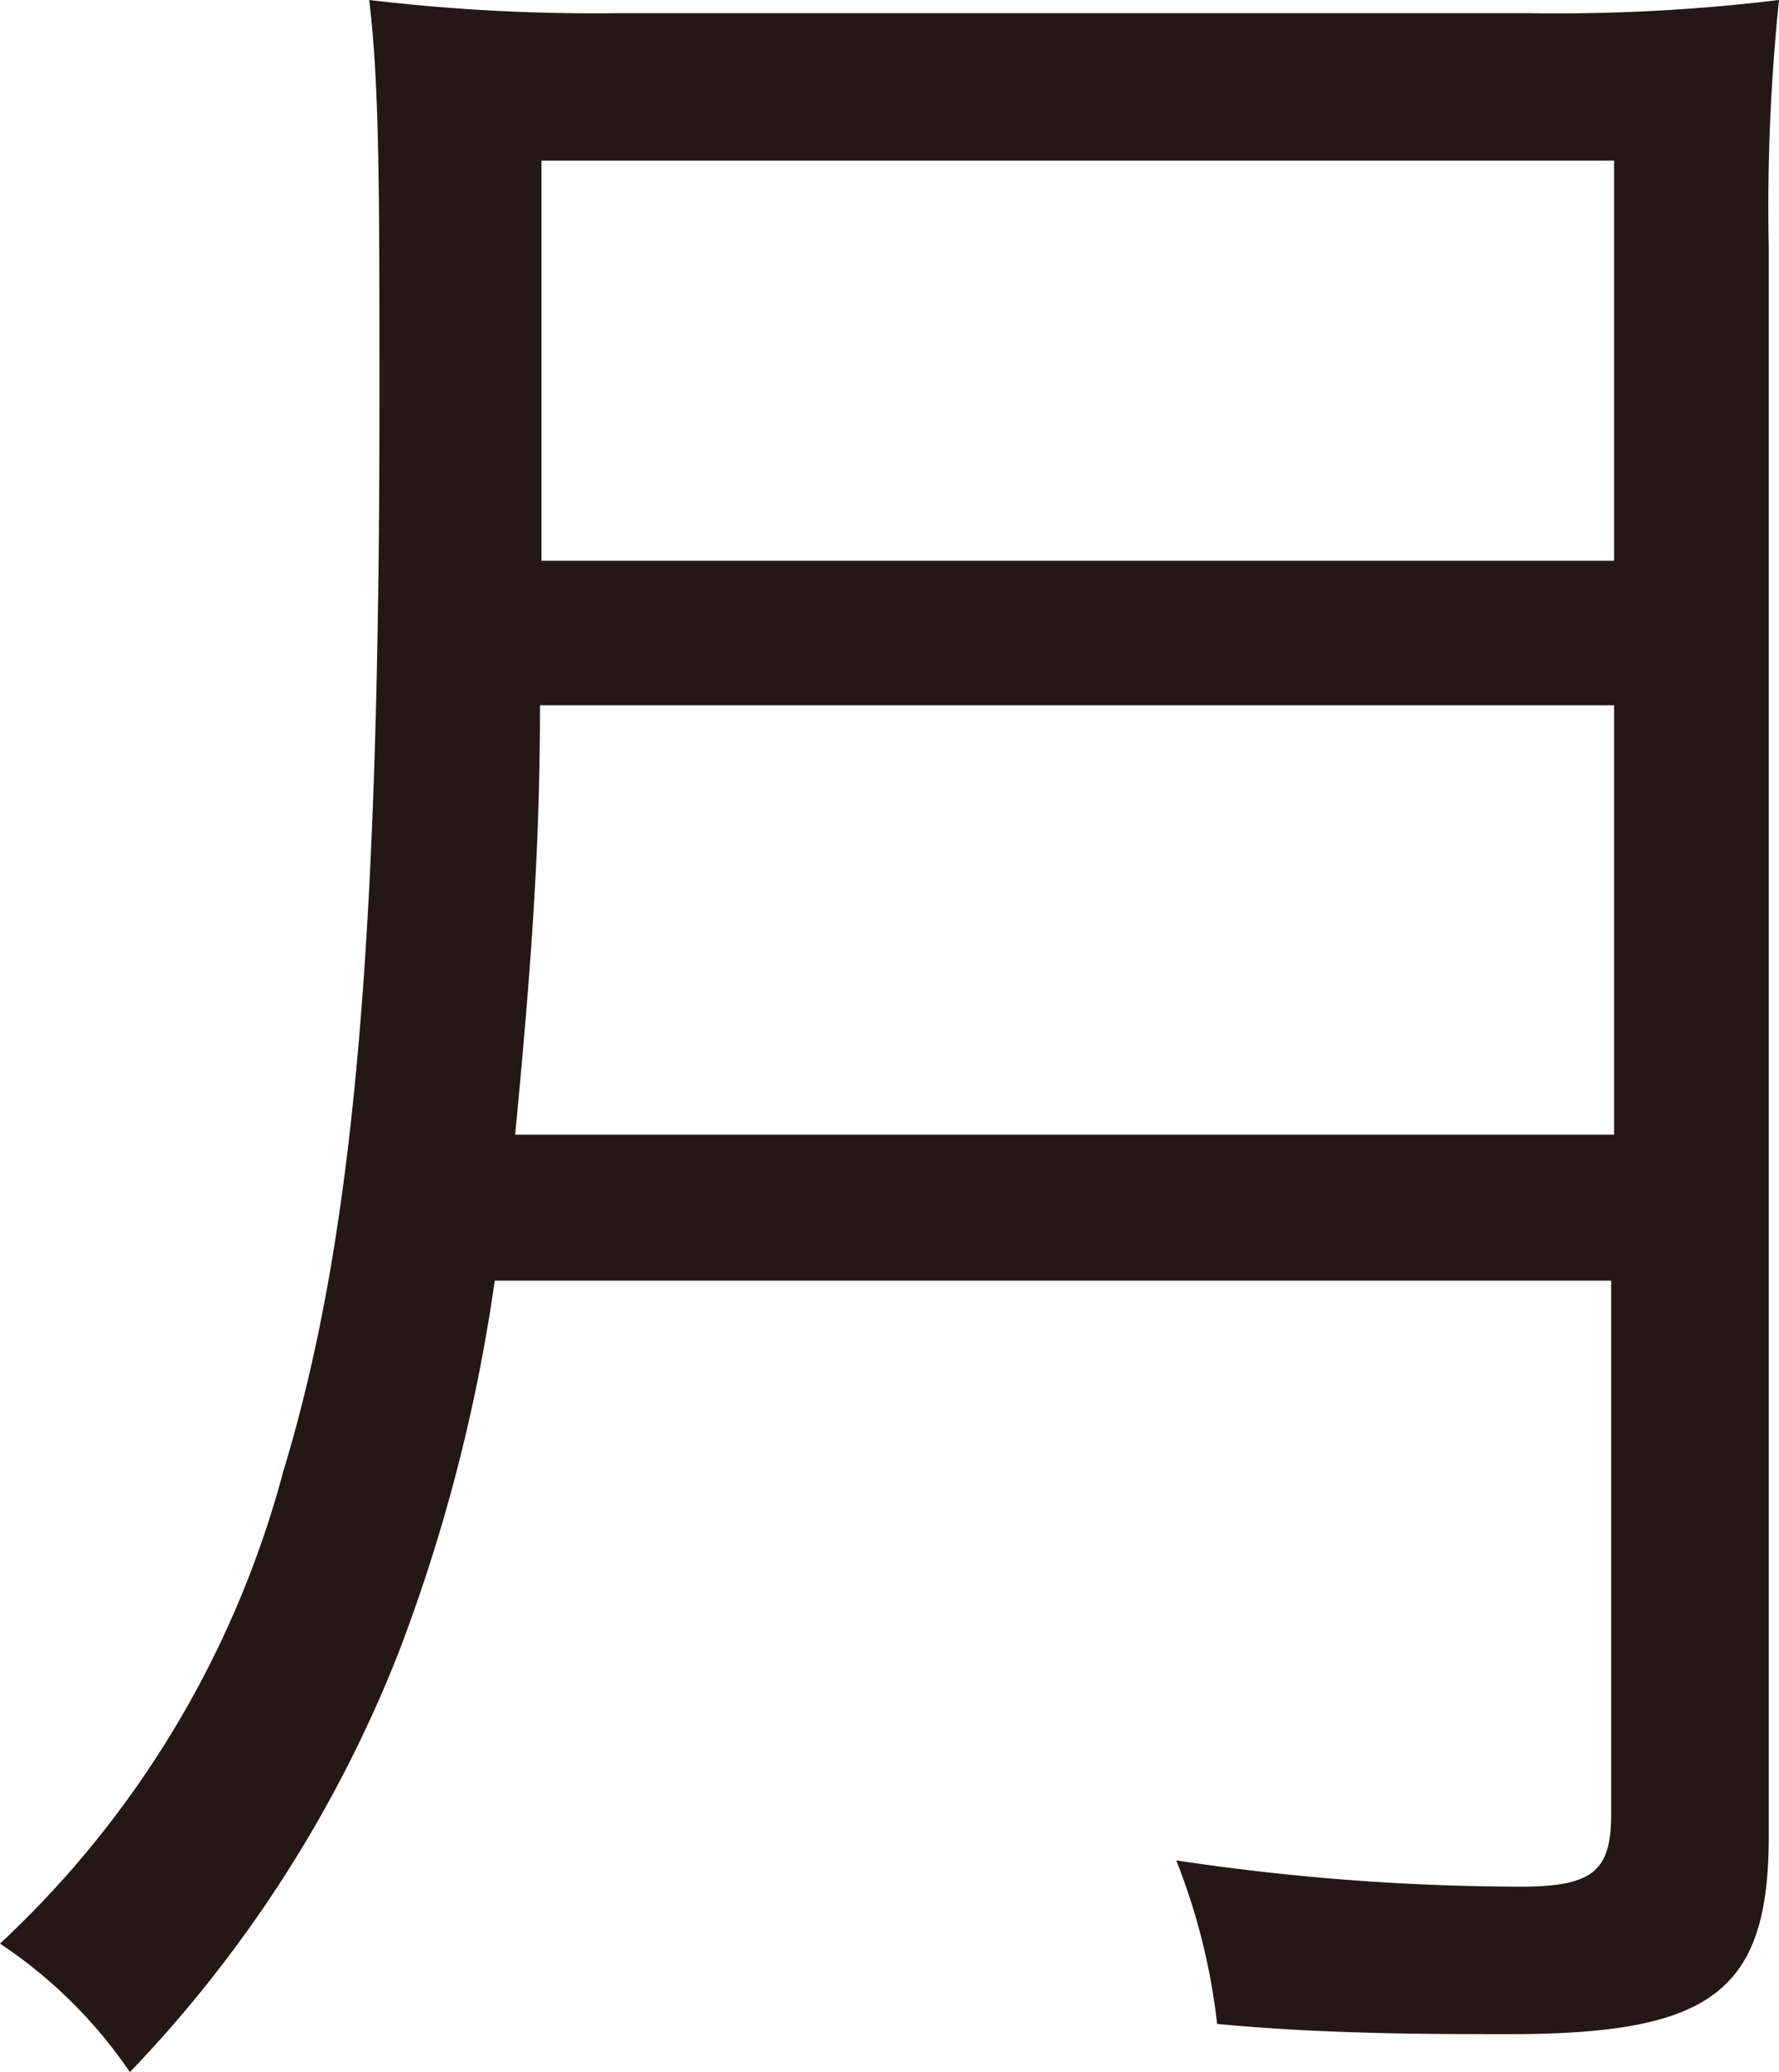
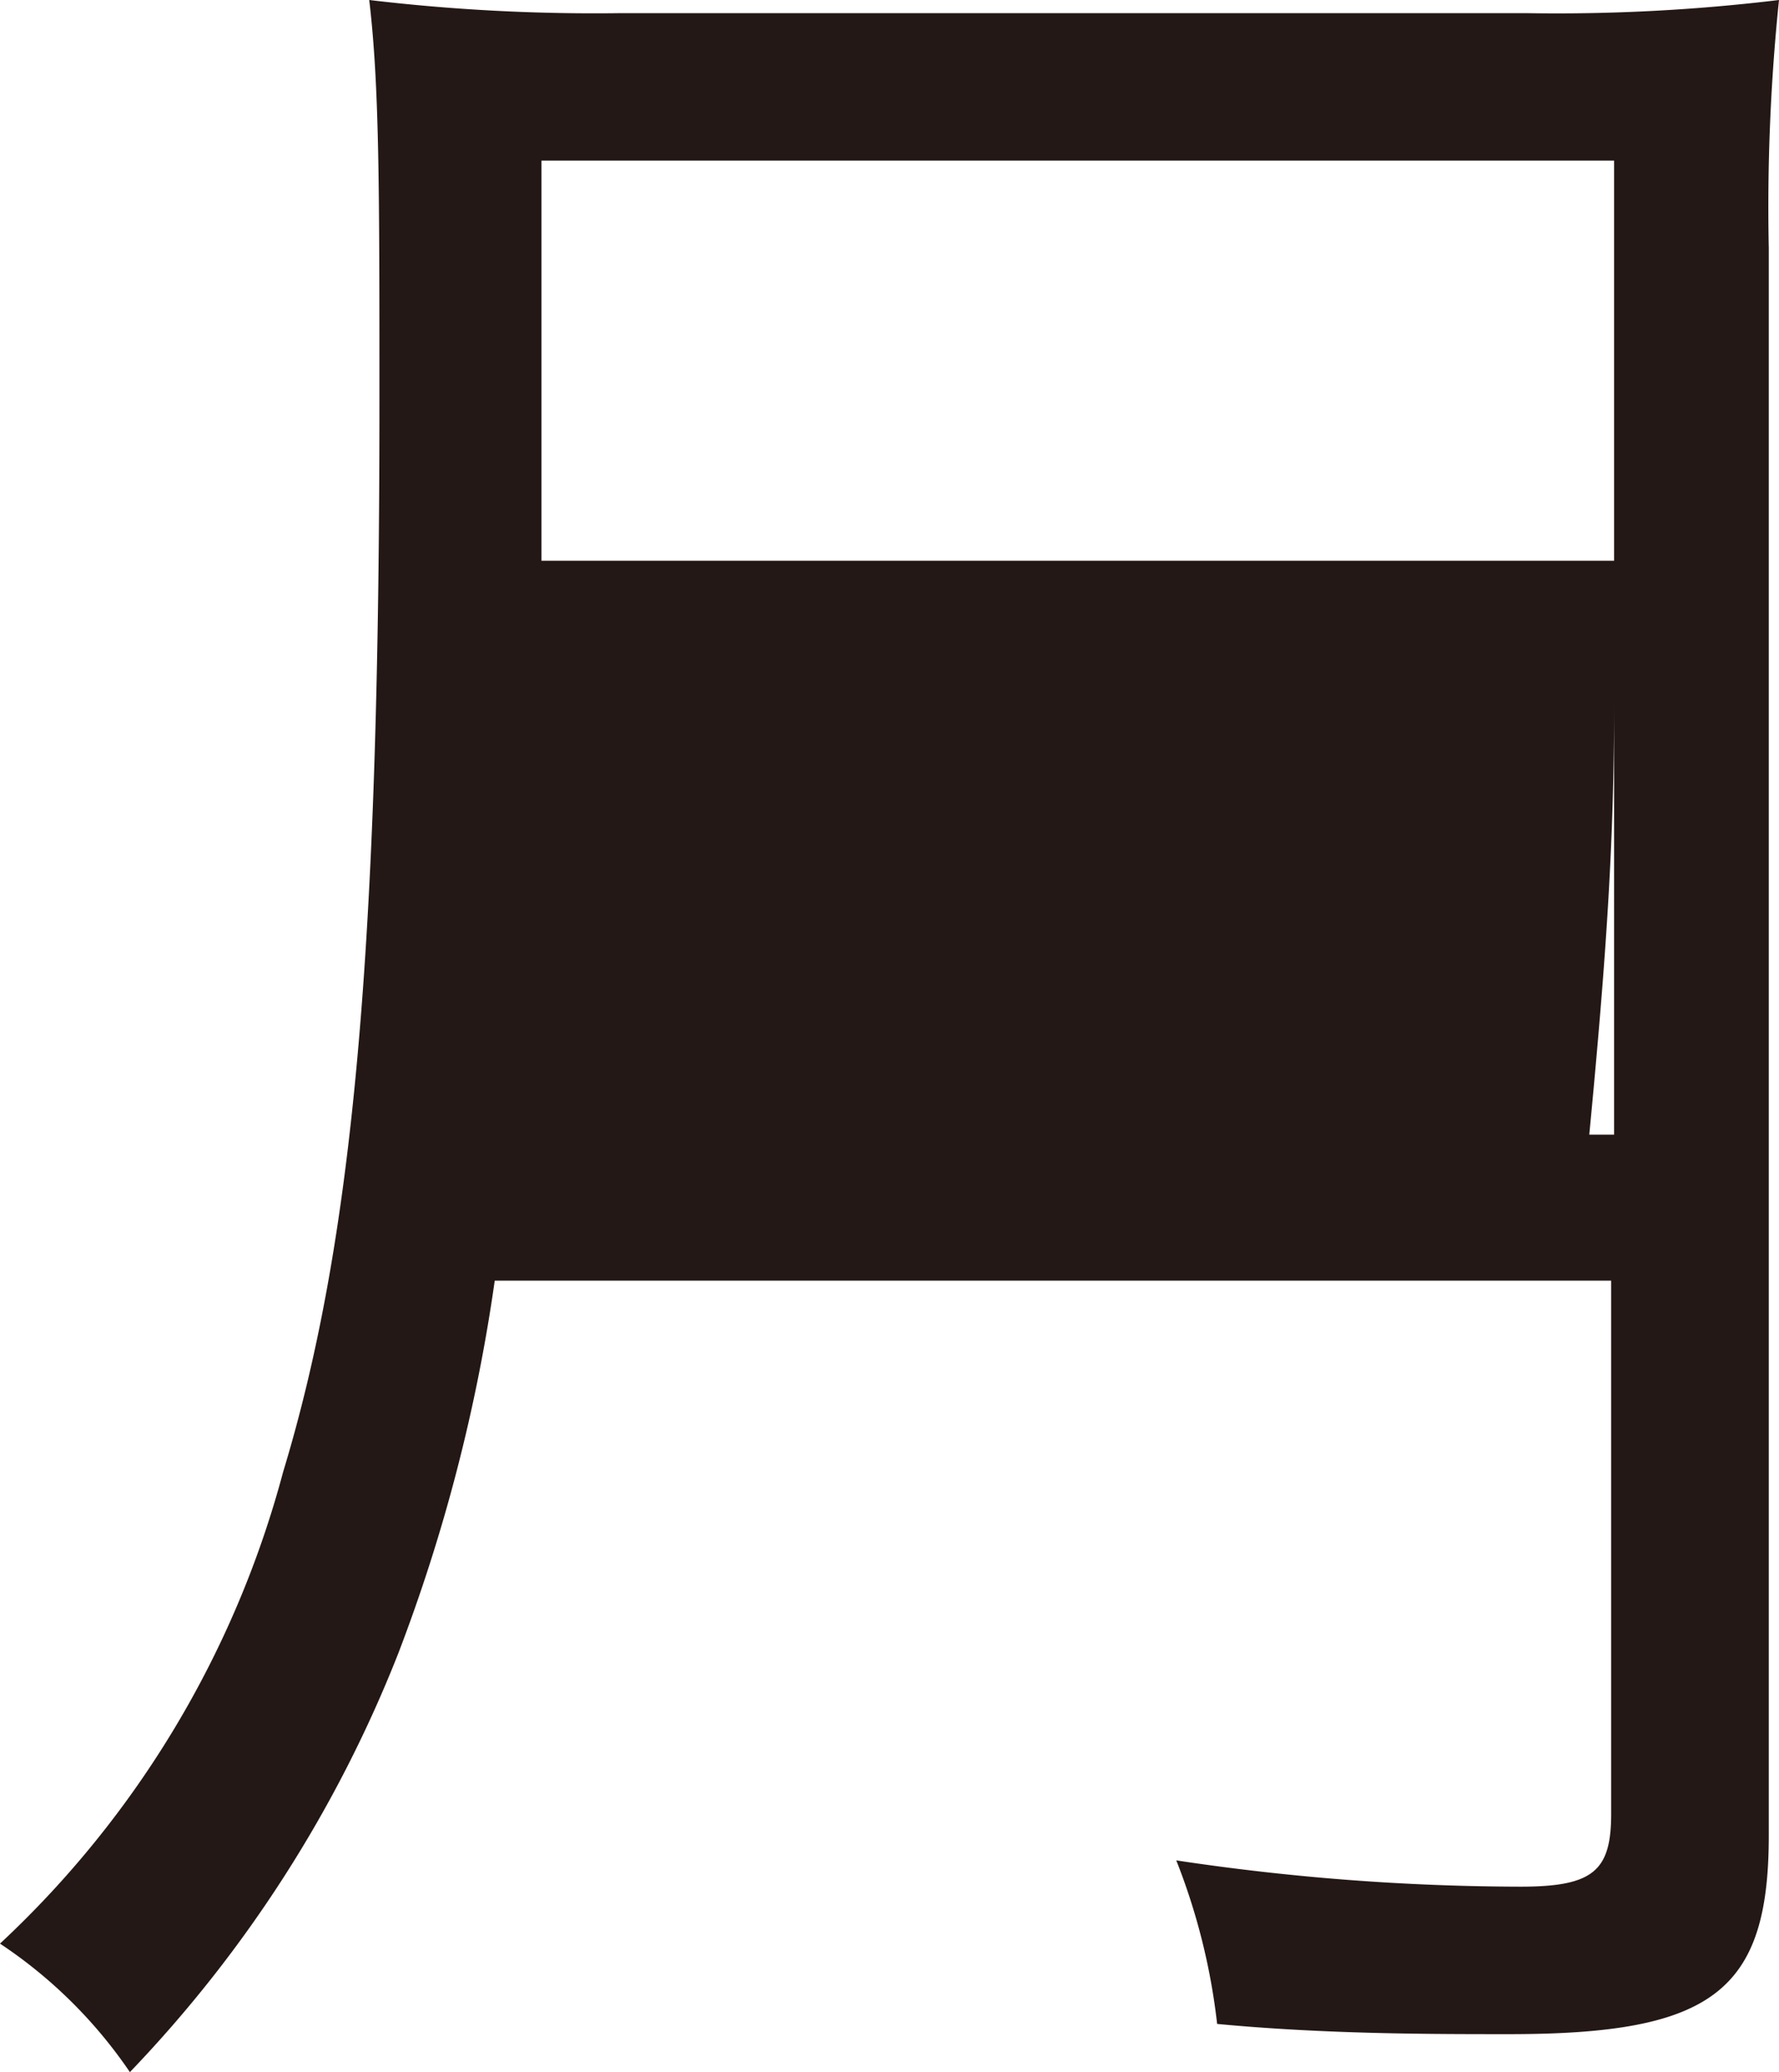
<svg xmlns="http://www.w3.org/2000/svg" width="12.19" height="14.19" viewBox="0 0 12.19 14.19">
  <defs>
    <style>
      .a {
        fill: #231815;
      }
    </style>
  </defs>
  <title>icon-mon</title>
-   <path class="a" d="M3.39,8.77a11.73,11.73,0,0,1-.66,2.55A8.79,8.79,0,0,1,.89,14.19,3.24,3.24,0,0,0,0,13.31a6.81,6.81,0,0,0,1.94-3.23c.48-1.58.66-3.58.66-7.33,0-1.46,0-2.16-.07-2.75A13.06,13.06,0,0,0,4.25.09h6.21A12.65,12.65,0,0,0,12.19,0a13.77,13.77,0,0,0-.07,1.7V12.57c0,1.07-.39,1.36-1.78,1.36-.54,0-1.26,0-2-.07a4.38,4.38,0,0,0-.28-1.12,16,16,0,0,0,2.36.18c.5,0,.62-.11.62-.5V8.77Zm7.67-1V4.83H3.7c0,.91-.05,1.69-.17,2.94Zm0-3.93V1.1H3.71V3.84Z" />
+   <path class="a" d="M3.39,8.77a11.73,11.73,0,0,1-.66,2.55A8.79,8.79,0,0,1,.89,14.19,3.24,3.24,0,0,0,0,13.31a6.81,6.81,0,0,0,1.94-3.23c.48-1.58.66-3.58.66-7.33,0-1.46,0-2.16-.07-2.75A13.06,13.06,0,0,0,4.25.09h6.21A12.65,12.65,0,0,0,12.19,0a13.77,13.77,0,0,0-.07,1.7V12.57c0,1.07-.39,1.36-1.78,1.36-.54,0-1.26,0-2-.07a4.38,4.38,0,0,0-.28-1.12,16,16,0,0,0,2.36.18c.5,0,.62-.11.62-.5V8.77Zm7.67-1V4.83c0,.91-.05,1.69-.17,2.94Zm0-3.93V1.1H3.71V3.84Z" />
</svg>